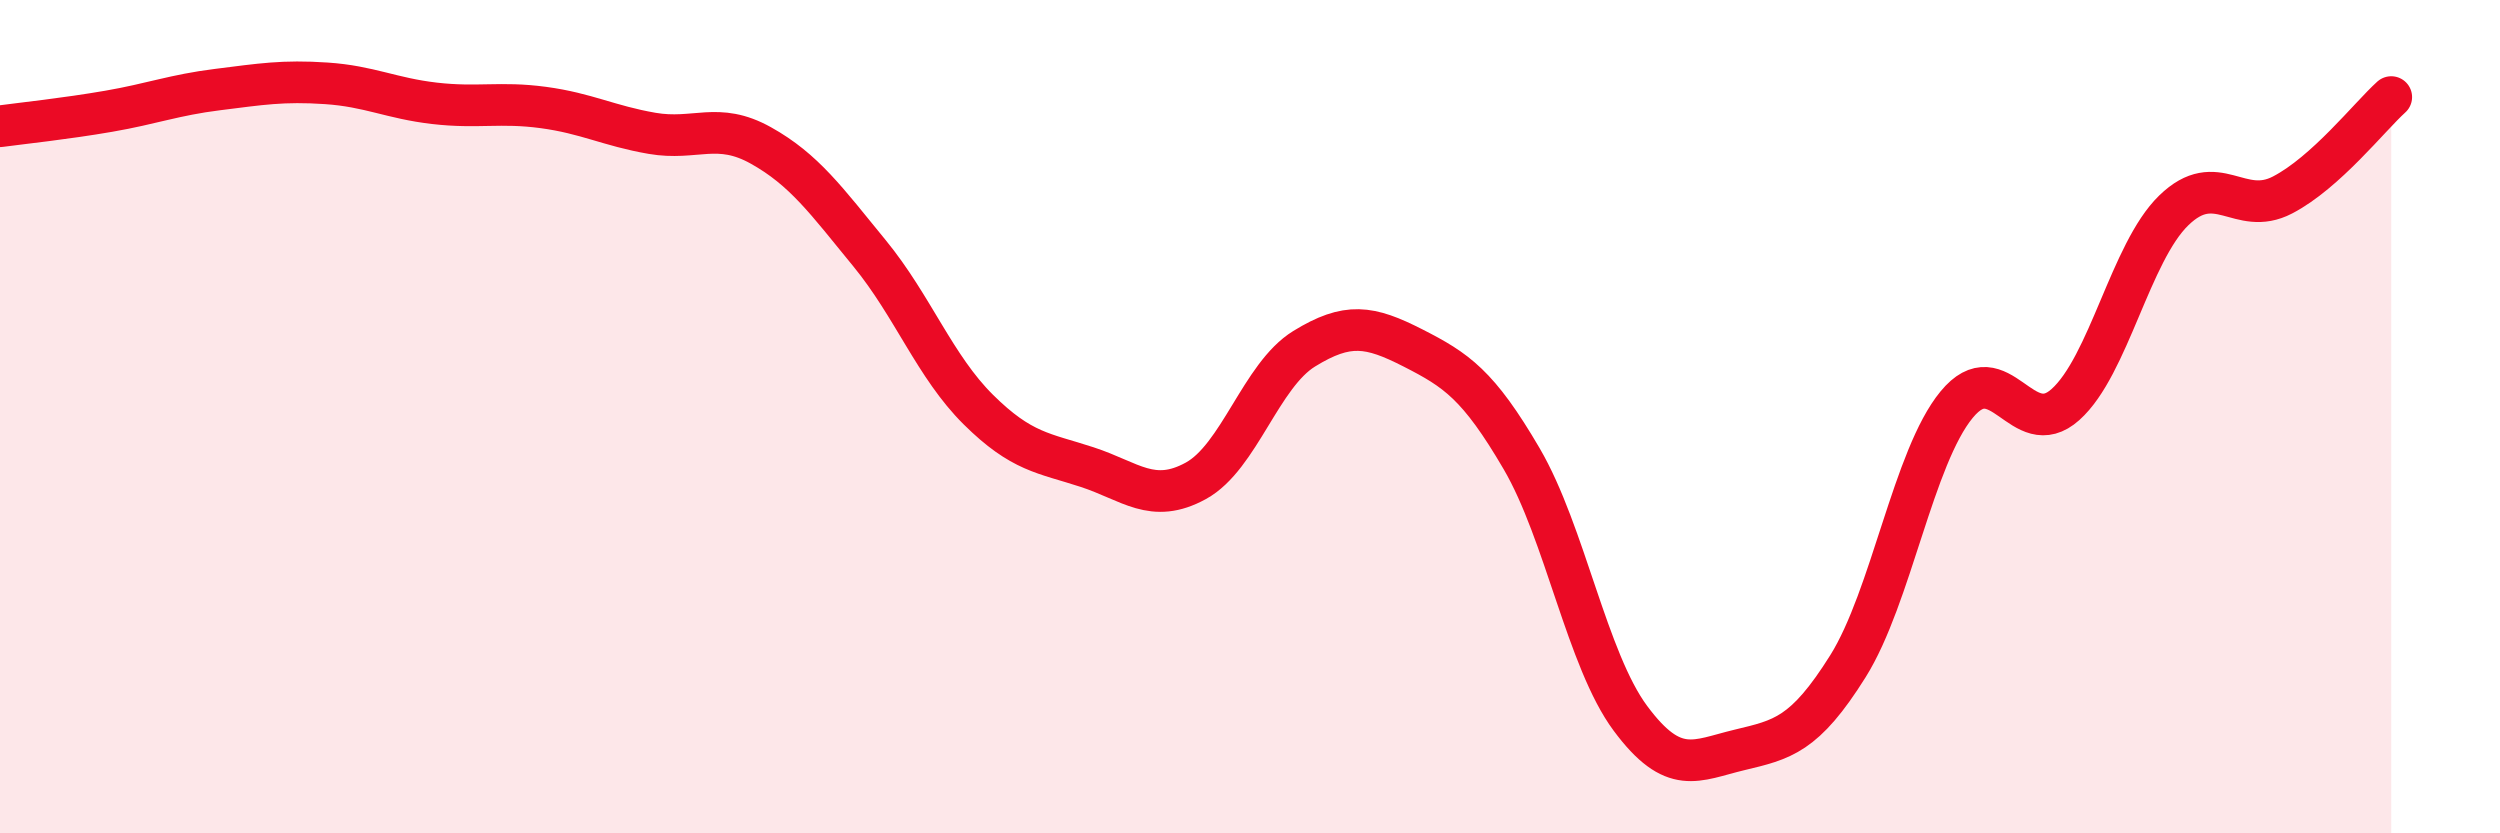
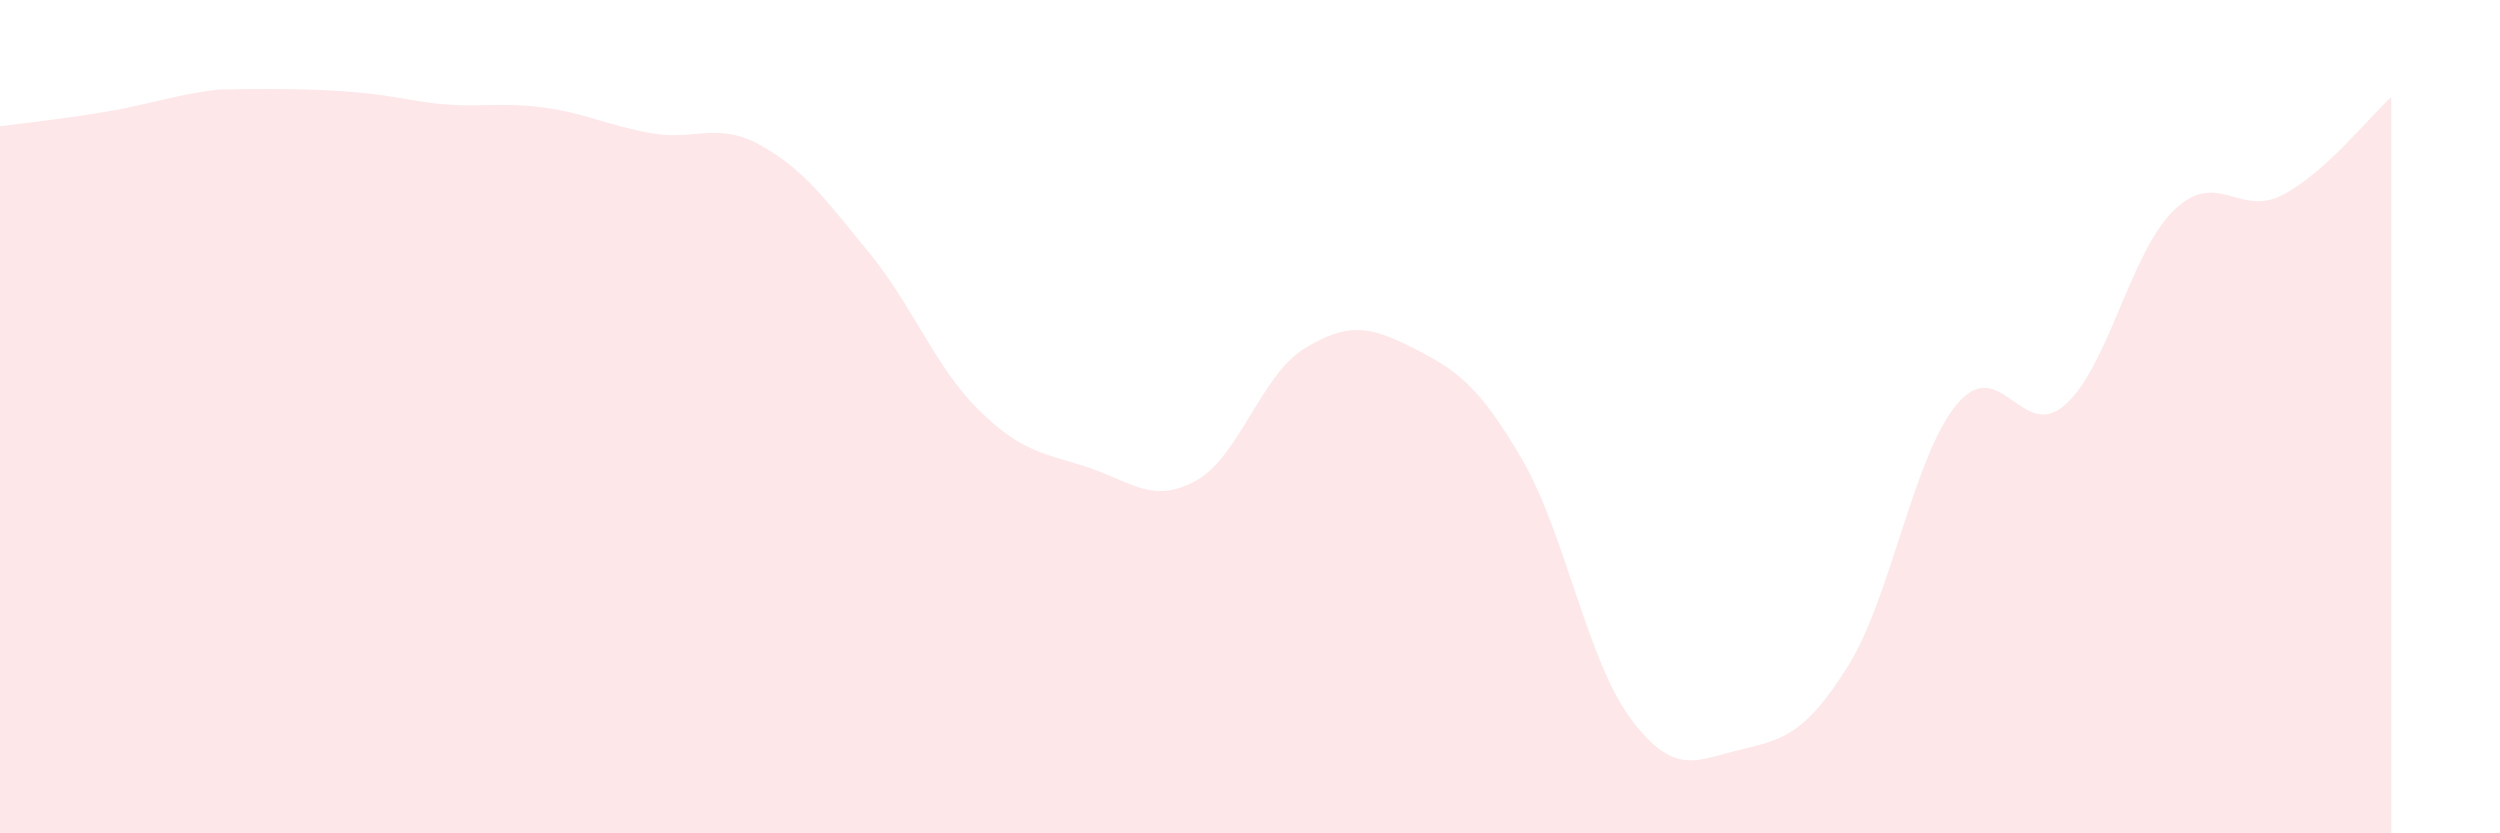
<svg xmlns="http://www.w3.org/2000/svg" width="60" height="20" viewBox="0 0 60 20">
-   <path d="M 0,3.03 C 0.52,2.96 1.57,2.85 2.61,2.67 C 3.65,2.49 4.18,2.28 5.22,2.15 C 6.26,2.02 6.79,1.93 7.83,2 C 8.87,2.07 9.39,2.36 10.43,2.48 C 11.47,2.6 12,2.44 13.04,2.58 C 14.08,2.72 14.61,3.02 15.65,3.2 C 16.69,3.38 17.22,2.91 18.26,3.49 C 19.3,4.07 19.83,4.81 20.87,6.08 C 21.91,7.35 22.44,8.8 23.48,9.83 C 24.52,10.86 25.05,10.87 26.09,11.21 C 27.13,11.55 27.66,12.11 28.7,11.54 C 29.74,10.97 30.26,9.01 31.3,8.37 C 32.34,7.73 32.87,7.82 33.91,8.35 C 34.95,8.88 35.48,9.23 36.52,11.01 C 37.56,12.79 38.09,15.84 39.13,17.24 C 40.17,18.64 40.7,18.25 41.74,18 C 42.78,17.75 43.31,17.65 44.35,15.99 C 45.39,14.33 45.92,10.97 46.96,9.71 C 48,8.45 48.53,10.64 49.57,9.71 C 50.61,8.78 51.13,6.06 52.17,5.05 C 53.21,4.04 53.74,5.22 54.78,4.68 C 55.82,4.14 56.87,2.8 57.39,2.33L57.39 20L0 20Z" fill="#EB0A25" opacity="0.1" stroke-linecap="round" stroke-linejoin="round" />
-   <path d="M 0,3.03 C 0.52,2.96 1.57,2.85 2.61,2.67 C 3.65,2.49 4.18,2.28 5.22,2.15 C 6.26,2.02 6.79,1.93 7.83,2 C 8.87,2.07 9.39,2.36 10.43,2.48 C 11.47,2.6 12,2.44 13.04,2.58 C 14.08,2.72 14.61,3.02 15.65,3.2 C 16.69,3.38 17.22,2.91 18.26,3.49 C 19.3,4.07 19.83,4.81 20.87,6.08 C 21.91,7.35 22.44,8.8 23.48,9.83 C 24.52,10.86 25.05,10.87 26.09,11.21 C 27.13,11.55 27.66,12.11 28.7,11.54 C 29.74,10.97 30.26,9.01 31.3,8.37 C 32.34,7.73 32.87,7.82 33.91,8.35 C 34.95,8.88 35.48,9.23 36.52,11.01 C 37.56,12.79 38.09,15.84 39.13,17.24 C 40.17,18.64 40.7,18.25 41.74,18 C 42.78,17.75 43.31,17.65 44.35,15.99 C 45.39,14.33 45.92,10.97 46.96,9.71 C 48,8.45 48.53,10.64 49.57,9.71 C 50.61,8.78 51.13,6.06 52.17,5.05 C 53.21,4.04 53.74,5.22 54.78,4.68 C 55.82,4.14 56.87,2.8 57.39,2.33" stroke="#EB0A25" stroke-width="1" fill="none" stroke-linecap="round" stroke-linejoin="round" />
+   <path d="M 0,3.03 C 0.52,2.96 1.57,2.85 2.61,2.67 C 3.65,2.49 4.18,2.28 5.22,2.15 C 8.87,2.07 9.39,2.36 10.43,2.48 C 11.47,2.6 12,2.44 13.04,2.58 C 14.08,2.72 14.61,3.02 15.65,3.2 C 16.69,3.38 17.22,2.91 18.26,3.49 C 19.3,4.07 19.83,4.81 20.87,6.08 C 21.91,7.35 22.44,8.8 23.48,9.83 C 24.52,10.86 25.05,10.87 26.09,11.21 C 27.13,11.55 27.66,12.11 28.7,11.54 C 29.74,10.97 30.26,9.01 31.3,8.37 C 32.34,7.73 32.87,7.82 33.91,8.35 C 34.95,8.88 35.48,9.23 36.52,11.01 C 37.56,12.79 38.09,15.84 39.13,17.24 C 40.17,18.64 40.7,18.25 41.74,18 C 42.78,17.75 43.31,17.65 44.35,15.99 C 45.39,14.33 45.92,10.97 46.96,9.71 C 48,8.45 48.53,10.64 49.57,9.71 C 50.61,8.78 51.13,6.06 52.17,5.05 C 53.21,4.04 53.74,5.22 54.78,4.68 C 55.82,4.14 56.87,2.8 57.39,2.33L57.39 20L0 20Z" fill="#EB0A25" opacity="0.1" stroke-linecap="round" stroke-linejoin="round" />
</svg>